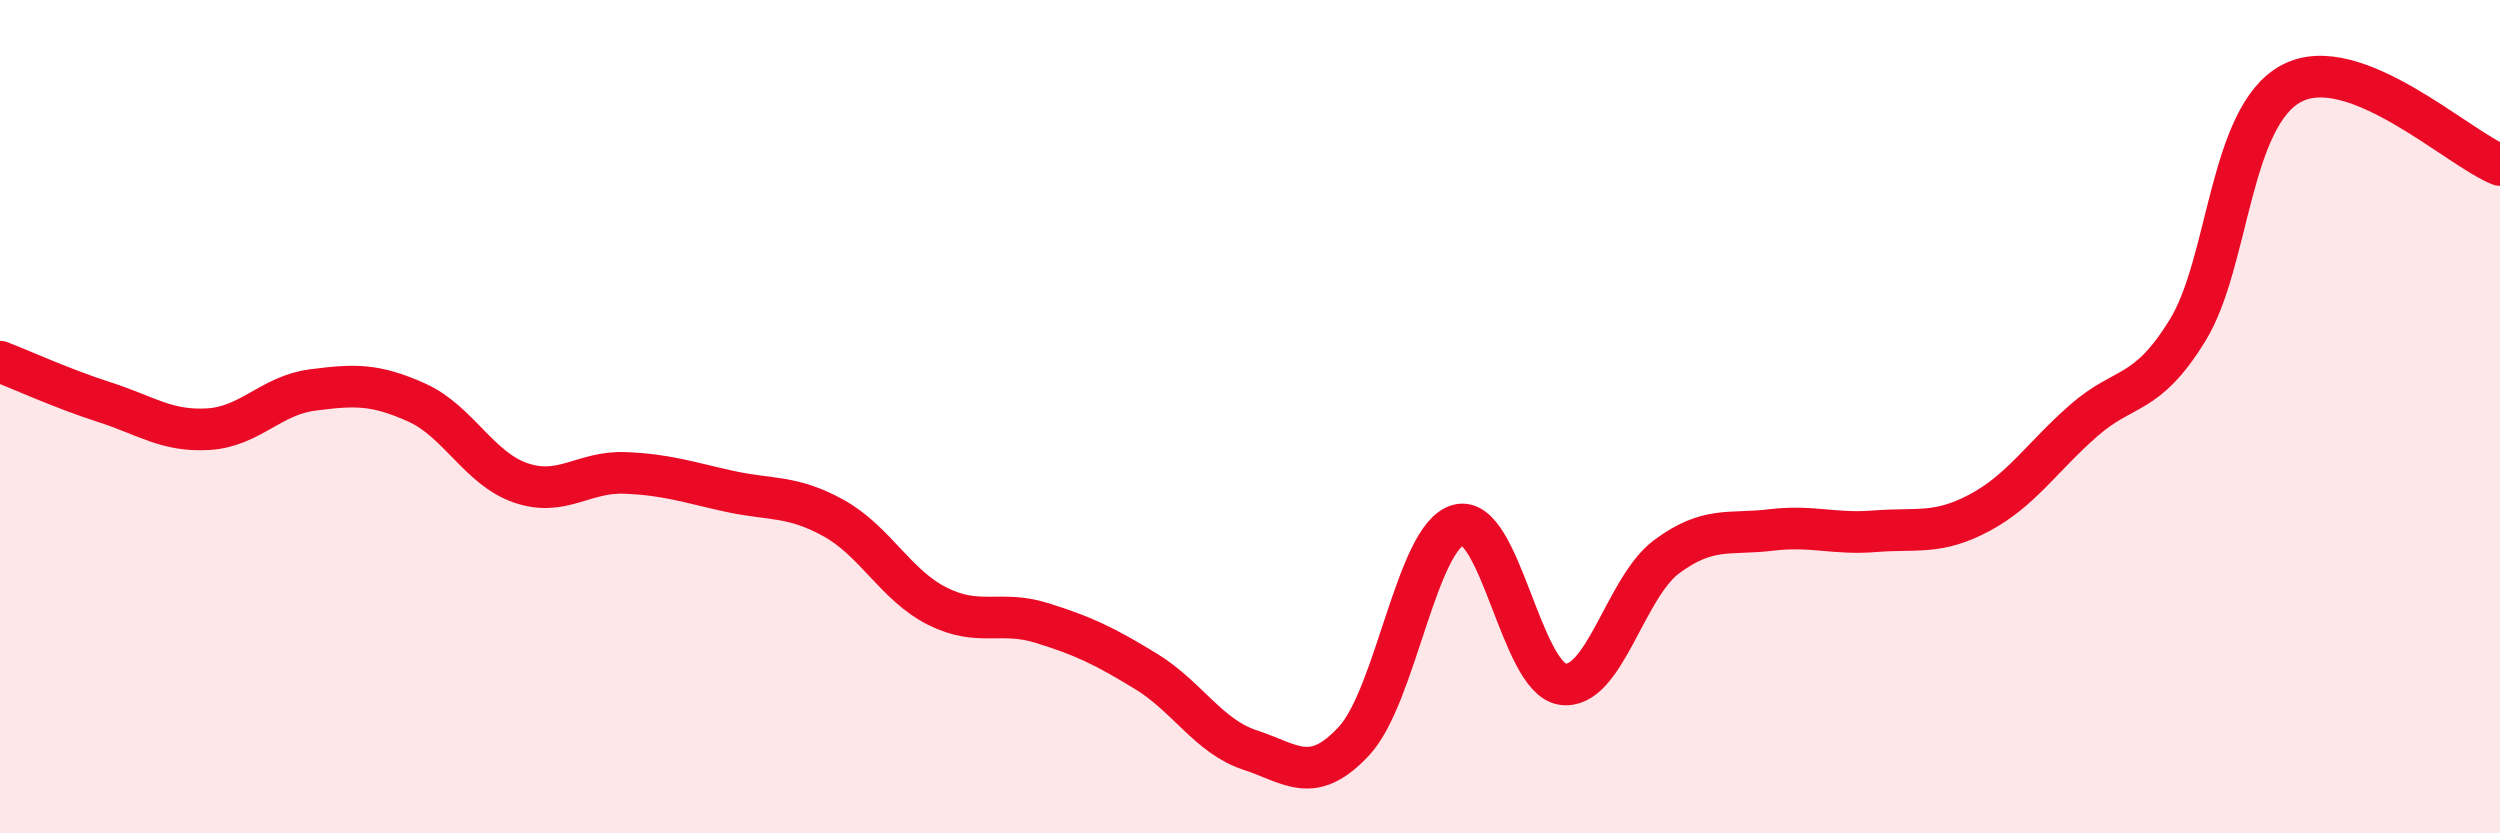
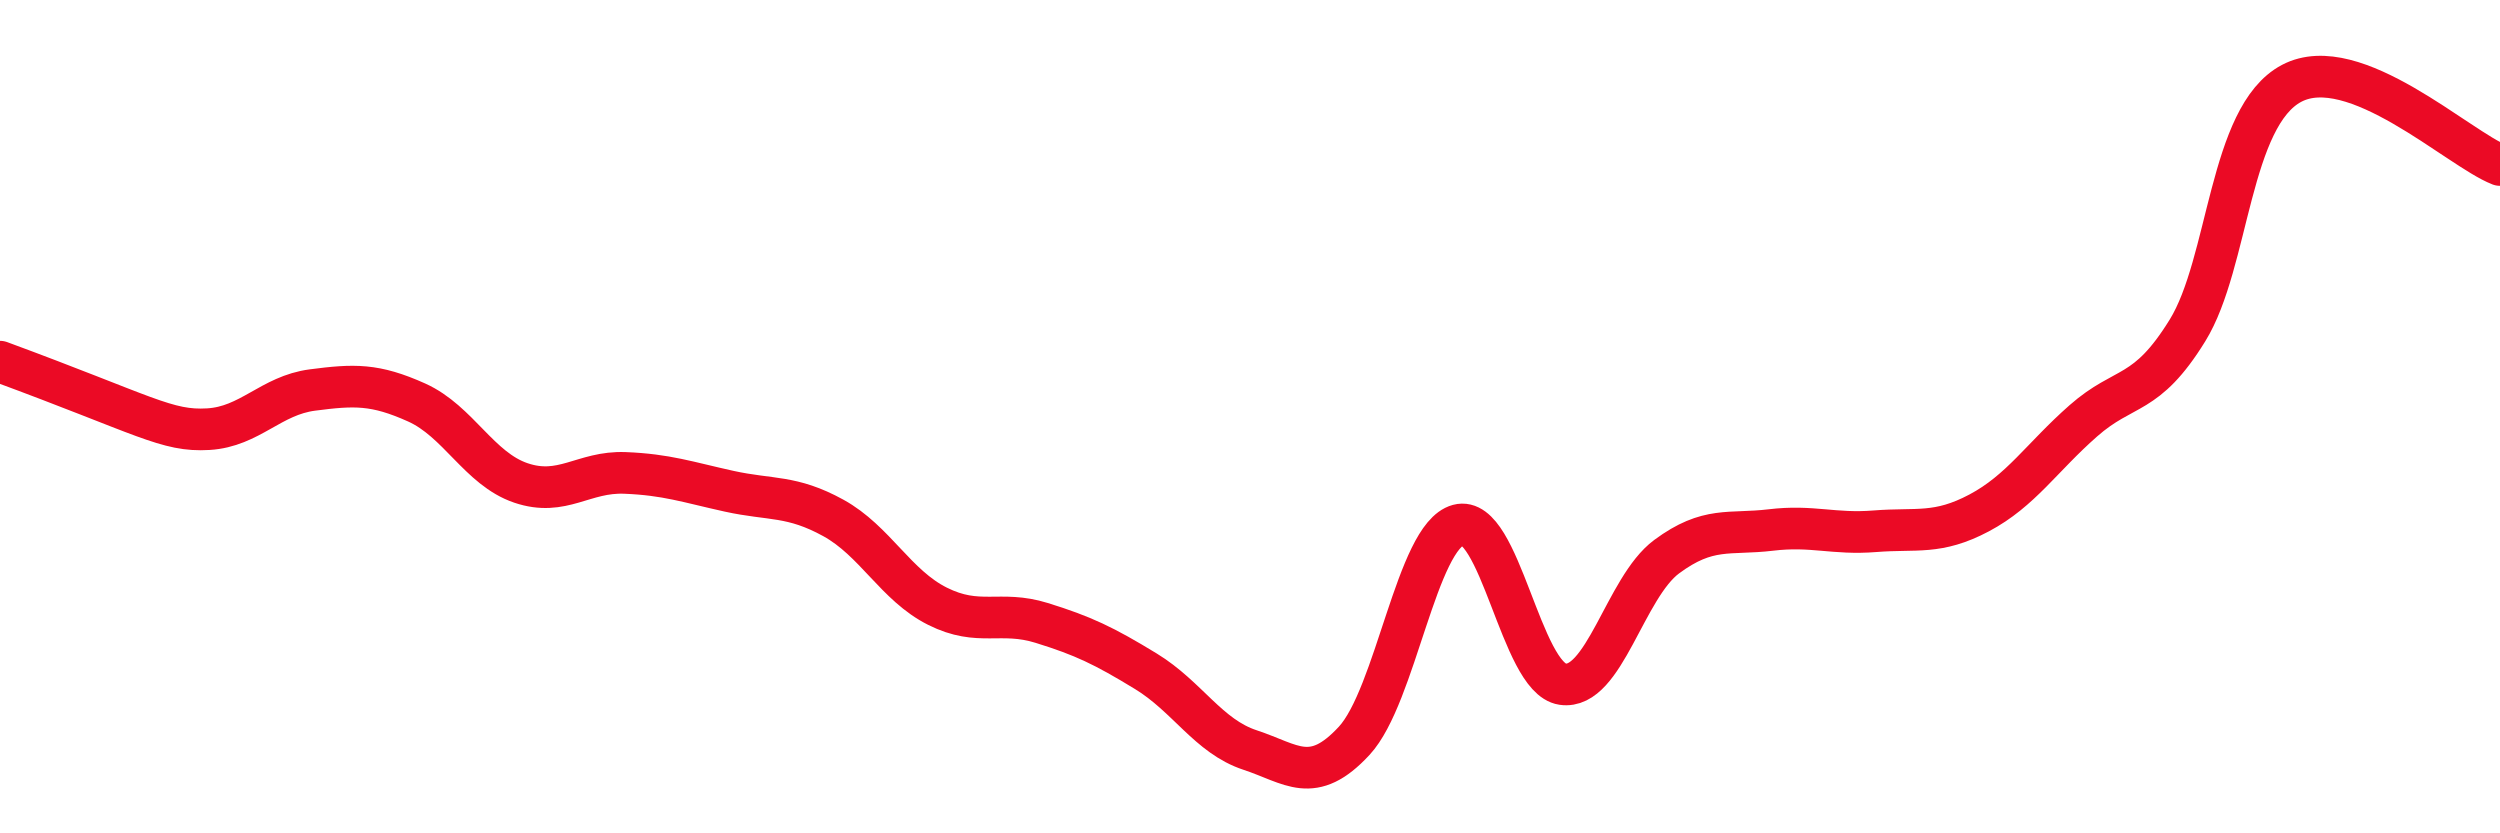
<svg xmlns="http://www.w3.org/2000/svg" width="60" height="20" viewBox="0 0 60 20">
-   <path d="M 0,8.68 C 0.5,8.87 1.5,9.33 2.5,9.65 C 3.5,9.97 4,10.36 5,10.3 C 6,10.24 6.5,9.49 7.5,9.36 C 8.5,9.23 9,9.21 10,9.66 C 11,10.11 11.5,11.25 12.5,11.59 C 13.5,11.93 14,11.31 15,11.35 C 16,11.39 16.5,11.57 17.5,11.79 C 18.5,12.01 19,11.88 20,12.43 C 21,12.98 21.5,14.05 22.5,14.55 C 23.5,15.05 24,14.64 25,14.95 C 26,15.26 26.5,15.5 27.5,16.11 C 28.5,16.72 29,17.67 30,18 C 31,18.33 31.5,18.86 32.5,17.78 C 33.5,16.7 34,12.87 35,12.6 C 36,12.33 36.5,16.27 37.5,16.42 C 38.5,16.57 39,14.1 40,13.36 C 41,12.62 41.5,12.84 42.5,12.72 C 43.5,12.6 44,12.83 45,12.75 C 46,12.67 46.5,12.84 47.5,12.31 C 48.5,11.78 49,10.98 50,10.1 C 51,9.22 51.5,9.55 52.5,7.93 C 53.5,6.31 53.5,2.79 55,2 C 56.5,1.21 59,3.57 60,3.96L60 20L0 20Z" fill="#EB0A25" opacity="0.1" stroke-linecap="round" stroke-linejoin="round" />
-   <path d="M 0,8.68 C 0.5,8.87 1.5,9.33 2.5,9.65 C 3.5,9.97 4,10.36 5,10.3 C 6,10.24 6.5,9.49 7.5,9.36 C 8.5,9.23 9,9.21 10,9.66 C 11,10.11 11.5,11.25 12.5,11.59 C 13.5,11.93 14,11.31 15,11.35 C 16,11.39 16.5,11.57 17.5,11.79 C 18.5,12.01 19,11.88 20,12.43 C 21,12.98 21.5,14.05 22.5,14.55 C 23.5,15.05 24,14.64 25,14.95 C 26,15.26 26.5,15.5 27.5,16.11 C 28.5,16.72 29,17.67 30,18 C 31,18.33 31.5,18.86 32.5,17.78 C 33.5,16.7 34,12.87 35,12.6 C 36,12.33 36.5,16.27 37.5,16.42 C 38.5,16.57 39,14.1 40,13.36 C 41,12.62 41.5,12.84 42.5,12.72 C 43.5,12.6 44,12.83 45,12.75 C 46,12.67 46.5,12.84 47.5,12.31 C 48.5,11.78 49,10.98 50,10.1 C 51,9.22 51.5,9.55 52.5,7.93 C 53.5,6.31 53.5,2.79 55,2 C 56.5,1.21 59,3.57 60,3.96" stroke="#EB0A25" stroke-width="1" fill="none" stroke-linecap="round" stroke-linejoin="round" />
+   <path d="M 0,8.68 C 3.5,9.97 4,10.36 5,10.3 C 6,10.24 6.5,9.49 7.5,9.36 C 8.5,9.23 9,9.21 10,9.66 C 11,10.11 11.5,11.25 12.5,11.59 C 13.5,11.93 14,11.31 15,11.35 C 16,11.39 16.5,11.57 17.5,11.79 C 18.5,12.01 19,11.88 20,12.43 C 21,12.98 21.5,14.05 22.5,14.55 C 23.5,15.05 24,14.64 25,14.95 C 26,15.26 26.5,15.5 27.5,16.11 C 28.5,16.72 29,17.67 30,18 C 31,18.33 31.5,18.86 32.5,17.78 C 33.5,16.7 34,12.87 35,12.6 C 36,12.33 36.5,16.27 37.5,16.42 C 38.5,16.57 39,14.1 40,13.36 C 41,12.62 41.5,12.84 42.5,12.72 C 43.5,12.6 44,12.83 45,12.75 C 46,12.67 46.5,12.84 47.5,12.31 C 48.5,11.78 49,10.98 50,10.1 C 51,9.22 51.5,9.55 52.5,7.93 C 53.5,6.31 53.5,2.79 55,2 C 56.5,1.21 59,3.57 60,3.96" stroke="#EB0A25" stroke-width="1" fill="none" stroke-linecap="round" stroke-linejoin="round" />
</svg>